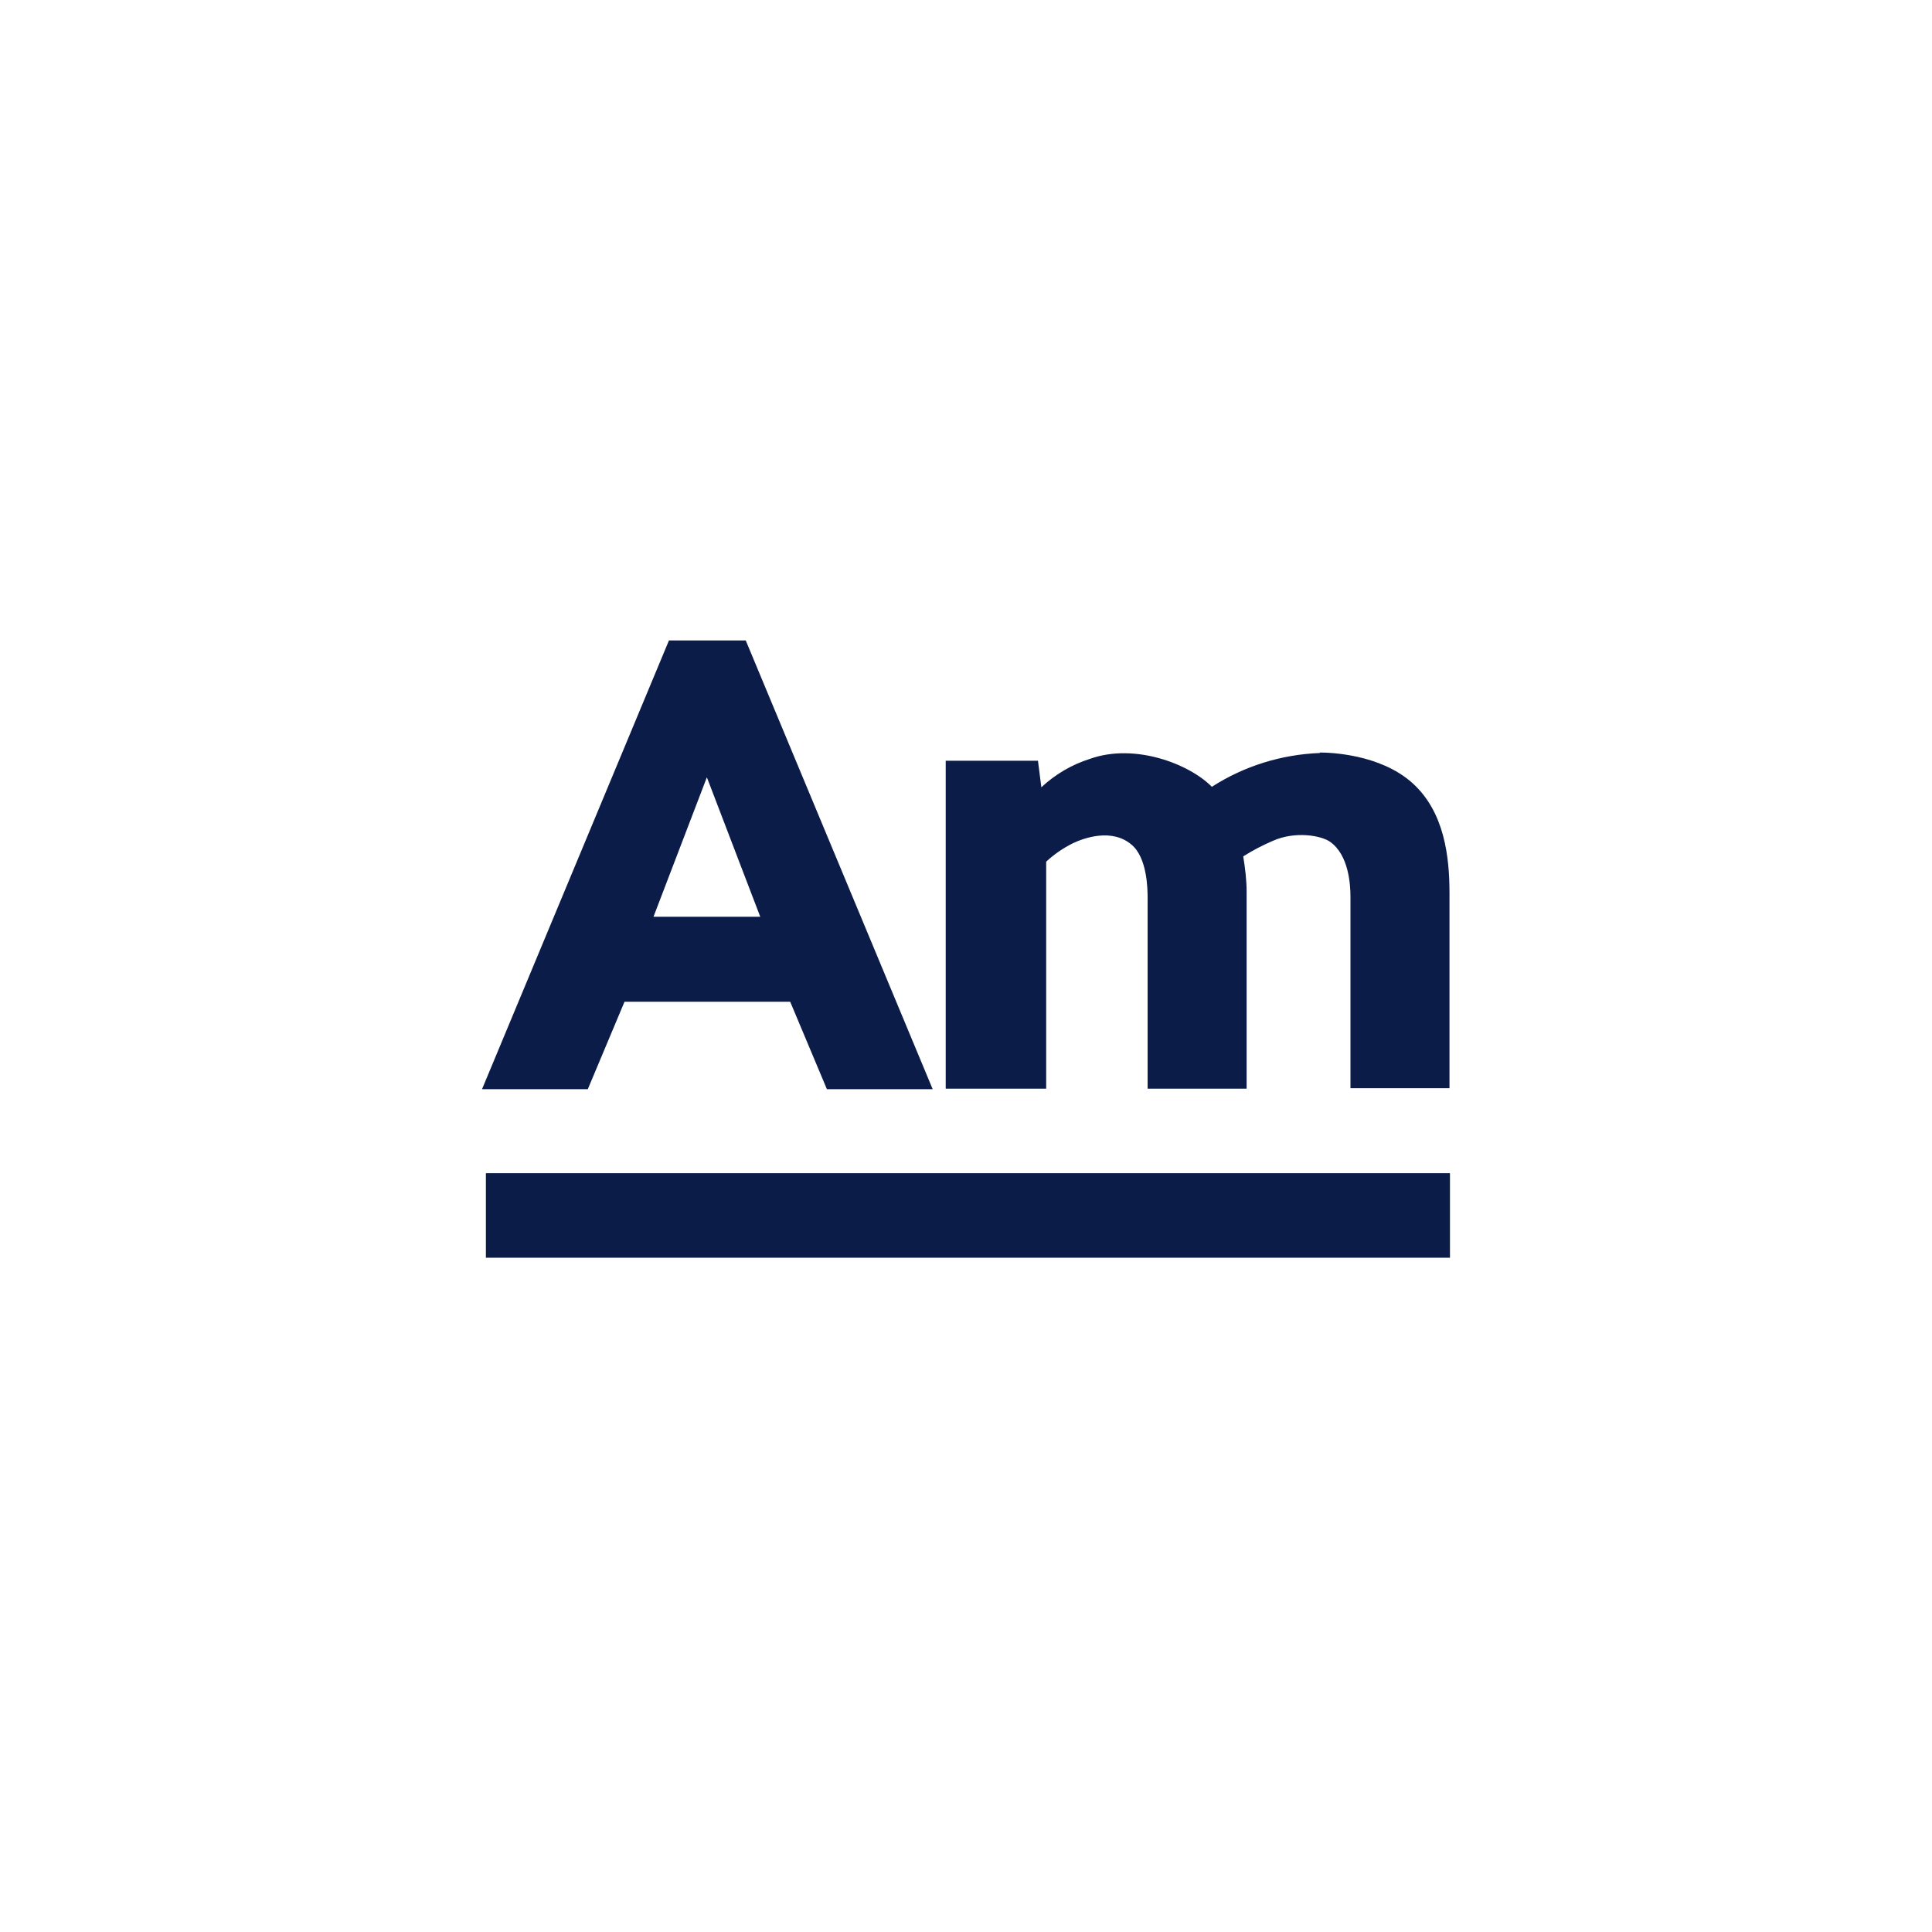
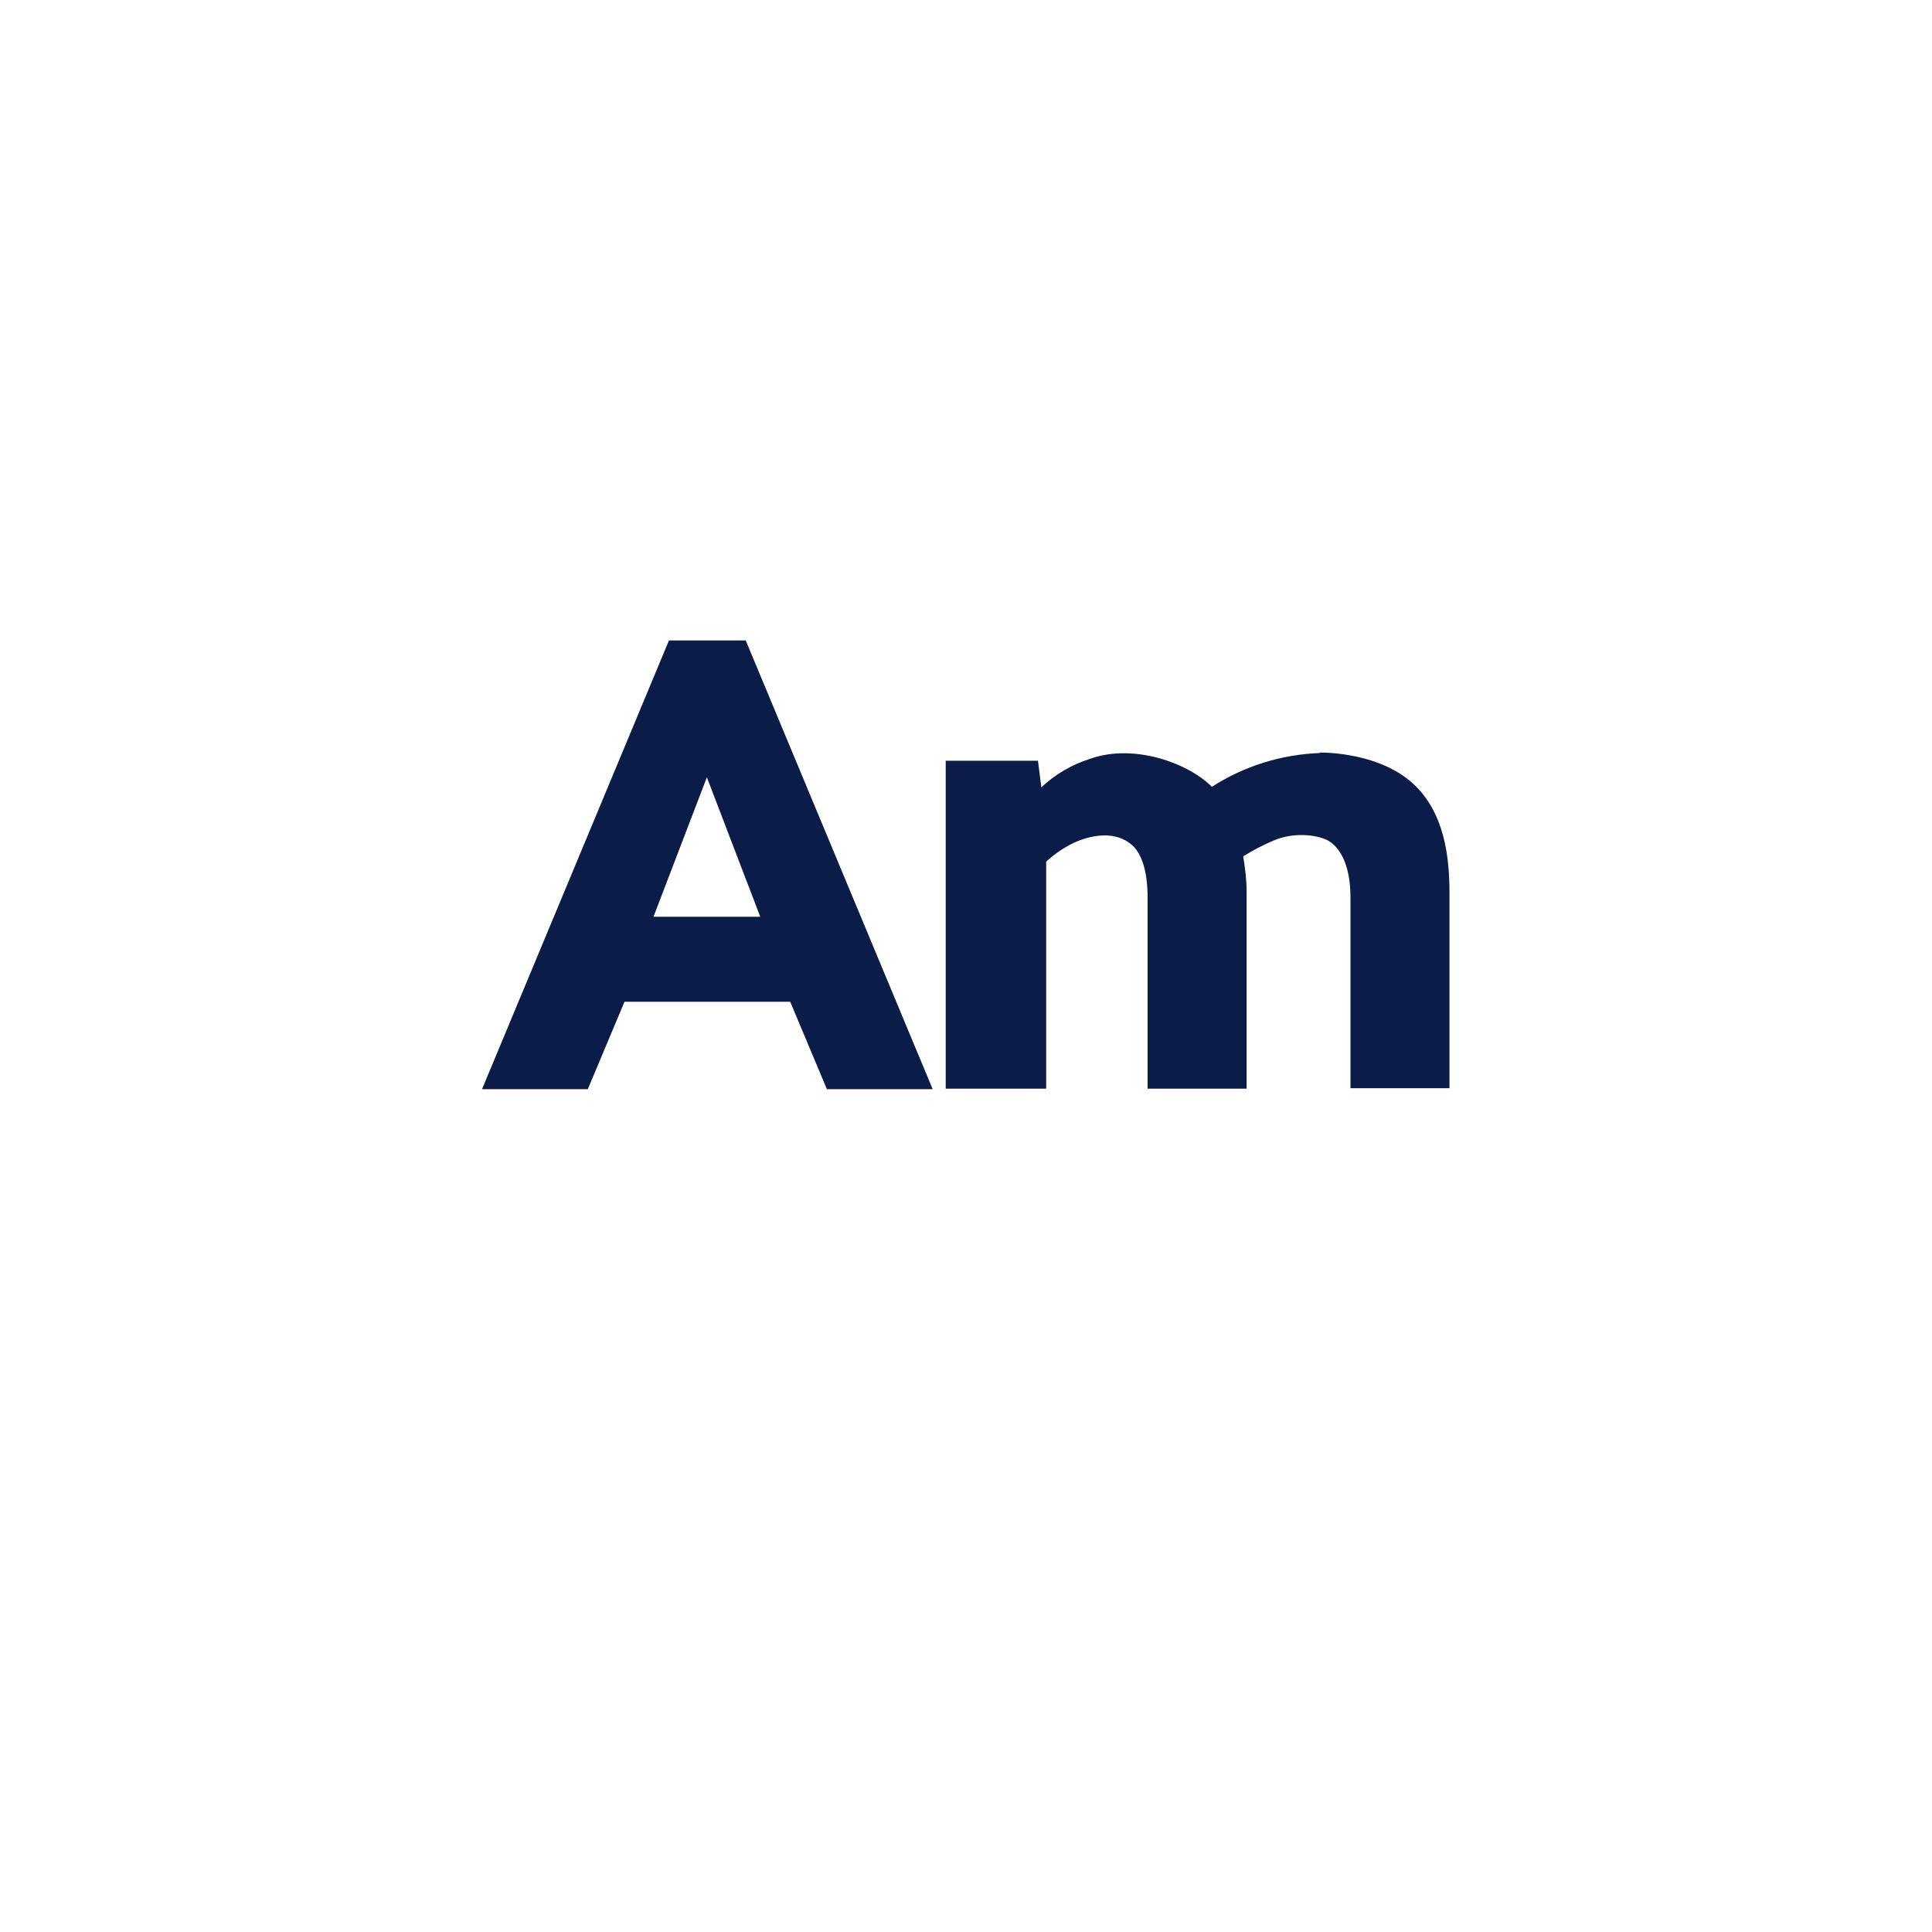
<svg xmlns="http://www.w3.org/2000/svg" id="Logo" viewBox="0 0 40 40">
  <defs>
    <style>
      .cls-2 {
        fill: #0c1c49
      }
    </style>
  </defs>
  <path d="M0 0h40v40H0z" style="fill:none" />
  <path class="cls-2" d="m13.85 13.26-3.87 9.29h2.19l.76-1.81h3.43l.76 1.81h2.19l-3.87-9.29h-1.58Zm13.48 2.33c-.8.03-1.57.27-2.24.7-.46-.47-1.59-.91-2.52-.58-.38.12-.72.32-1.01.59l-.07-.55h-1.91v6.79h2.08v-4.7c.16-.15.35-.28.55-.38.23-.11.81-.32 1.22.03.32.27.33.91.33 1.09v3.96h2.05v-4.07c0-.25-.03-.49-.07-.74.19-.12.4-.23.61-.32.47-.21 1.01-.11 1.19.02.38.27.42.87.42 1.14v3.96h2.05v-4.04c0-.74-.1-1.68-.77-2.28s-1.71-.63-1.92-.63Zm-12.7.49 1.11 2.9h-2.21l1.11-2.9Z" id="path668" />
-   <path class="cls-2" d="M10.06 24.29h19.96v1.75H10.06z" id="rect682" />
</svg>